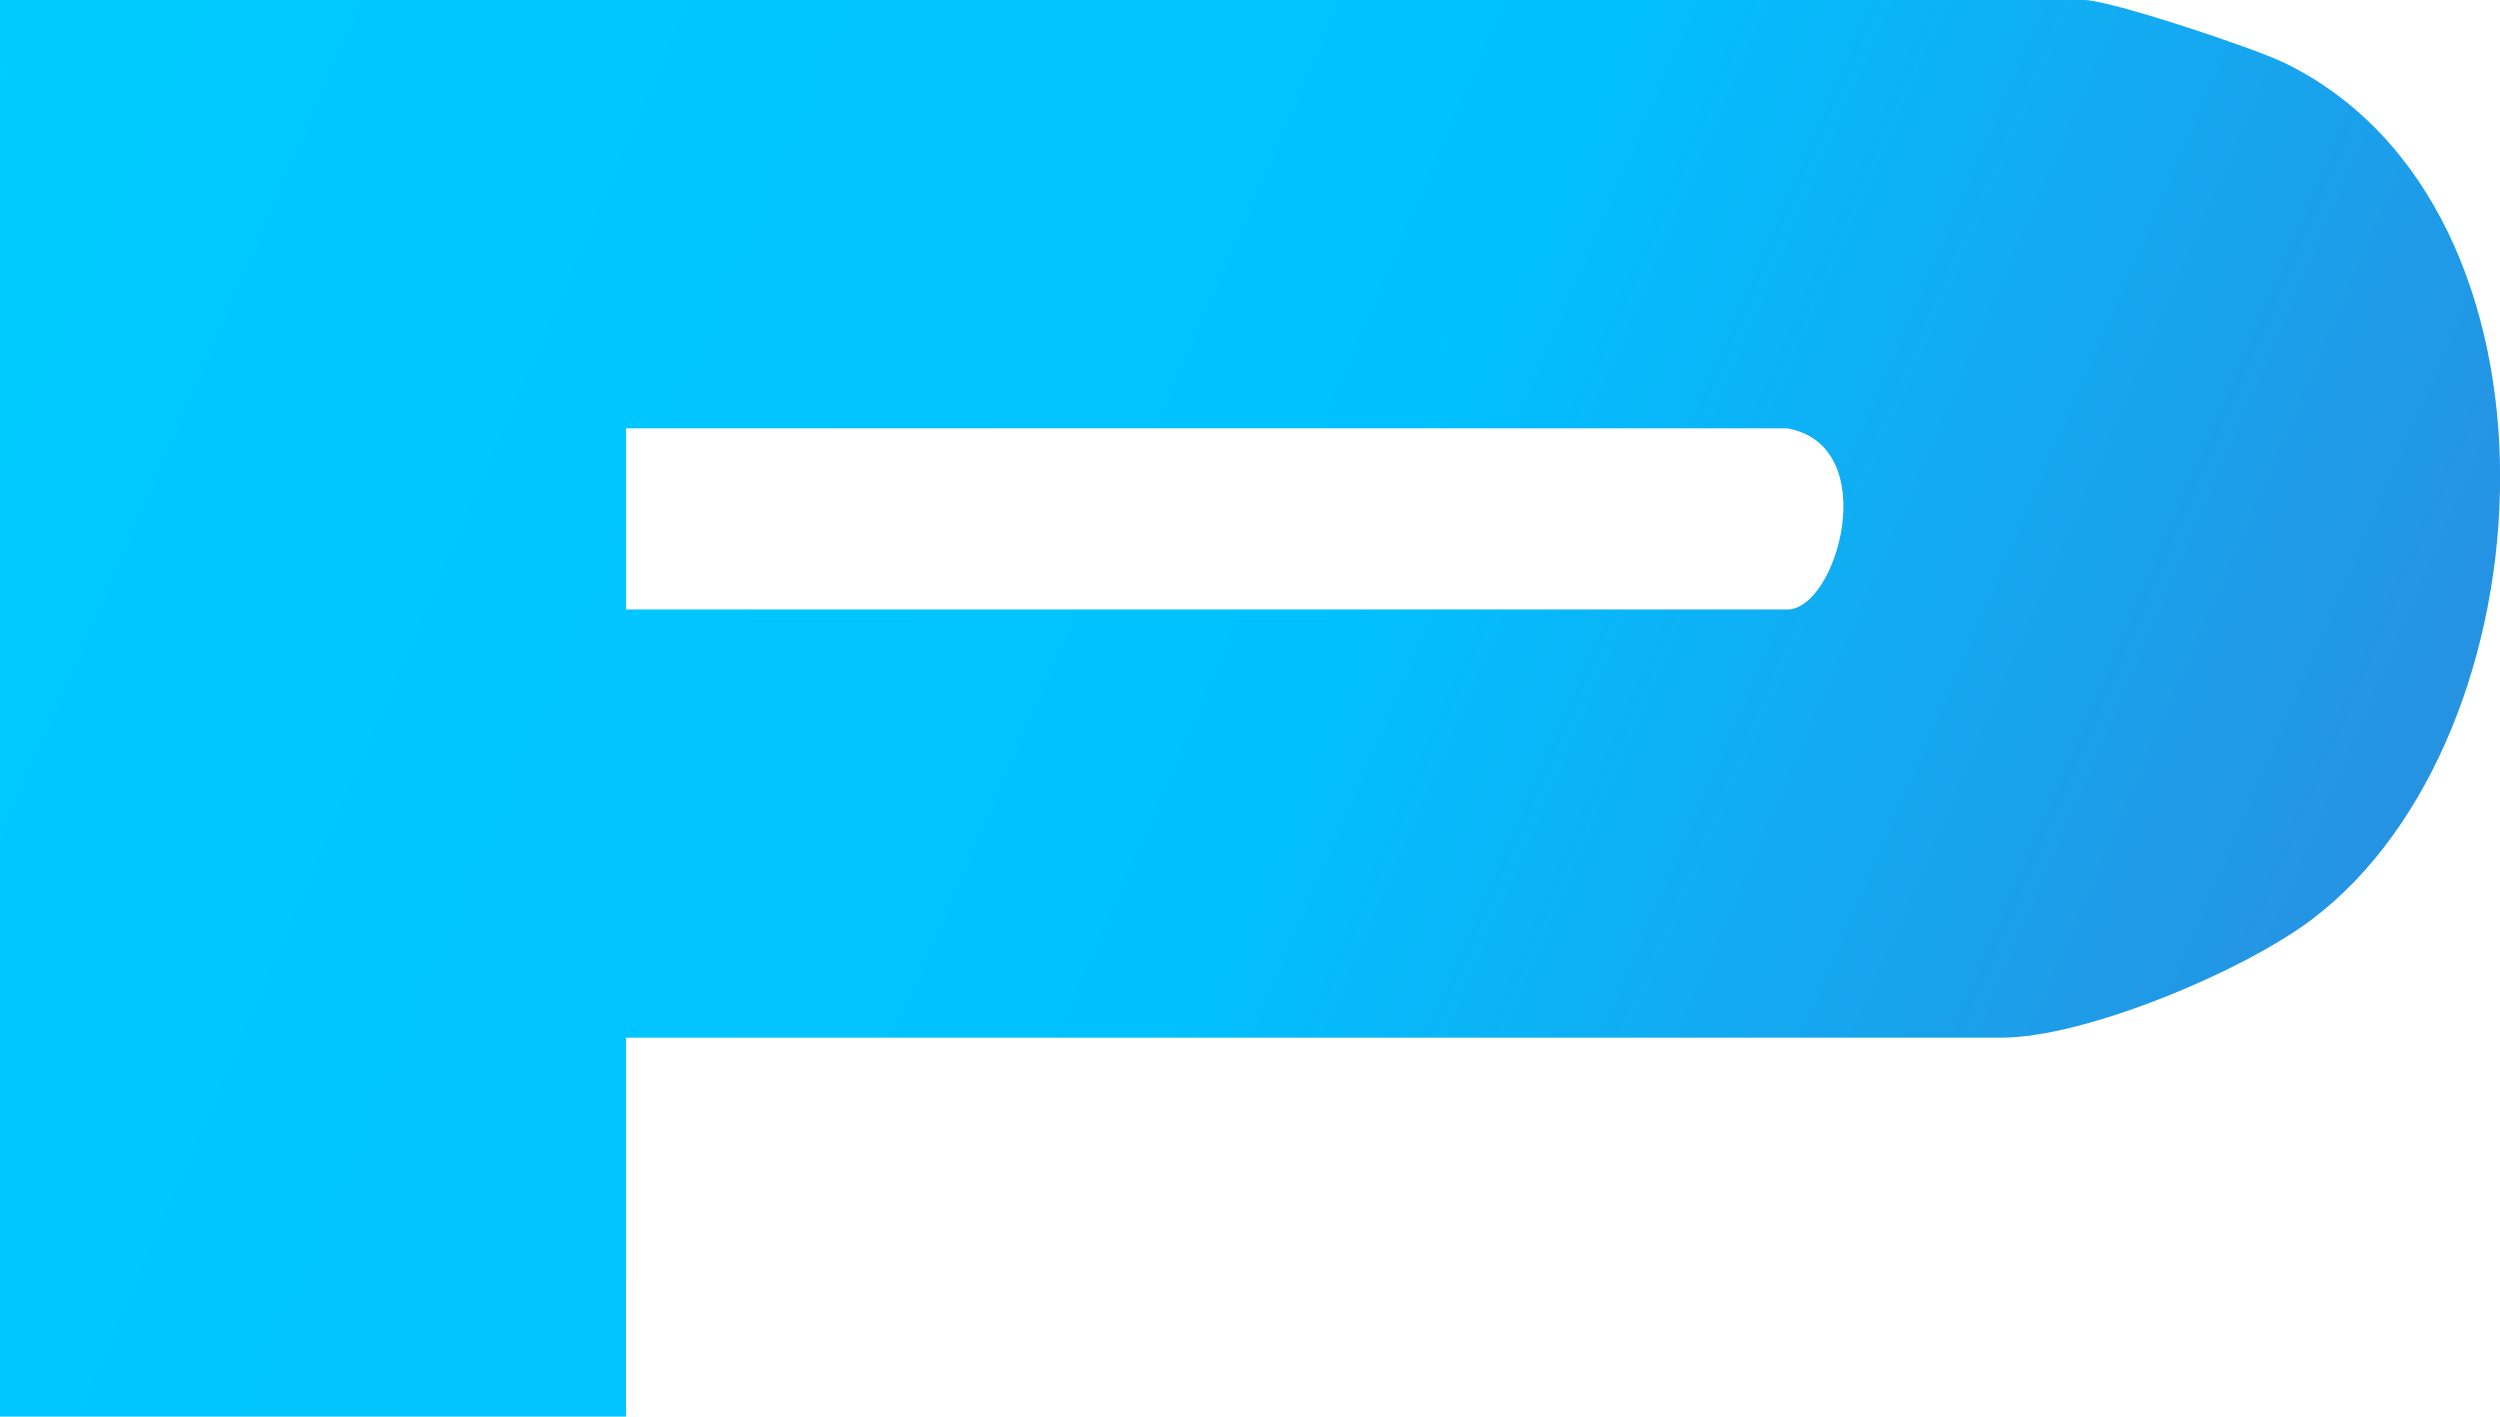
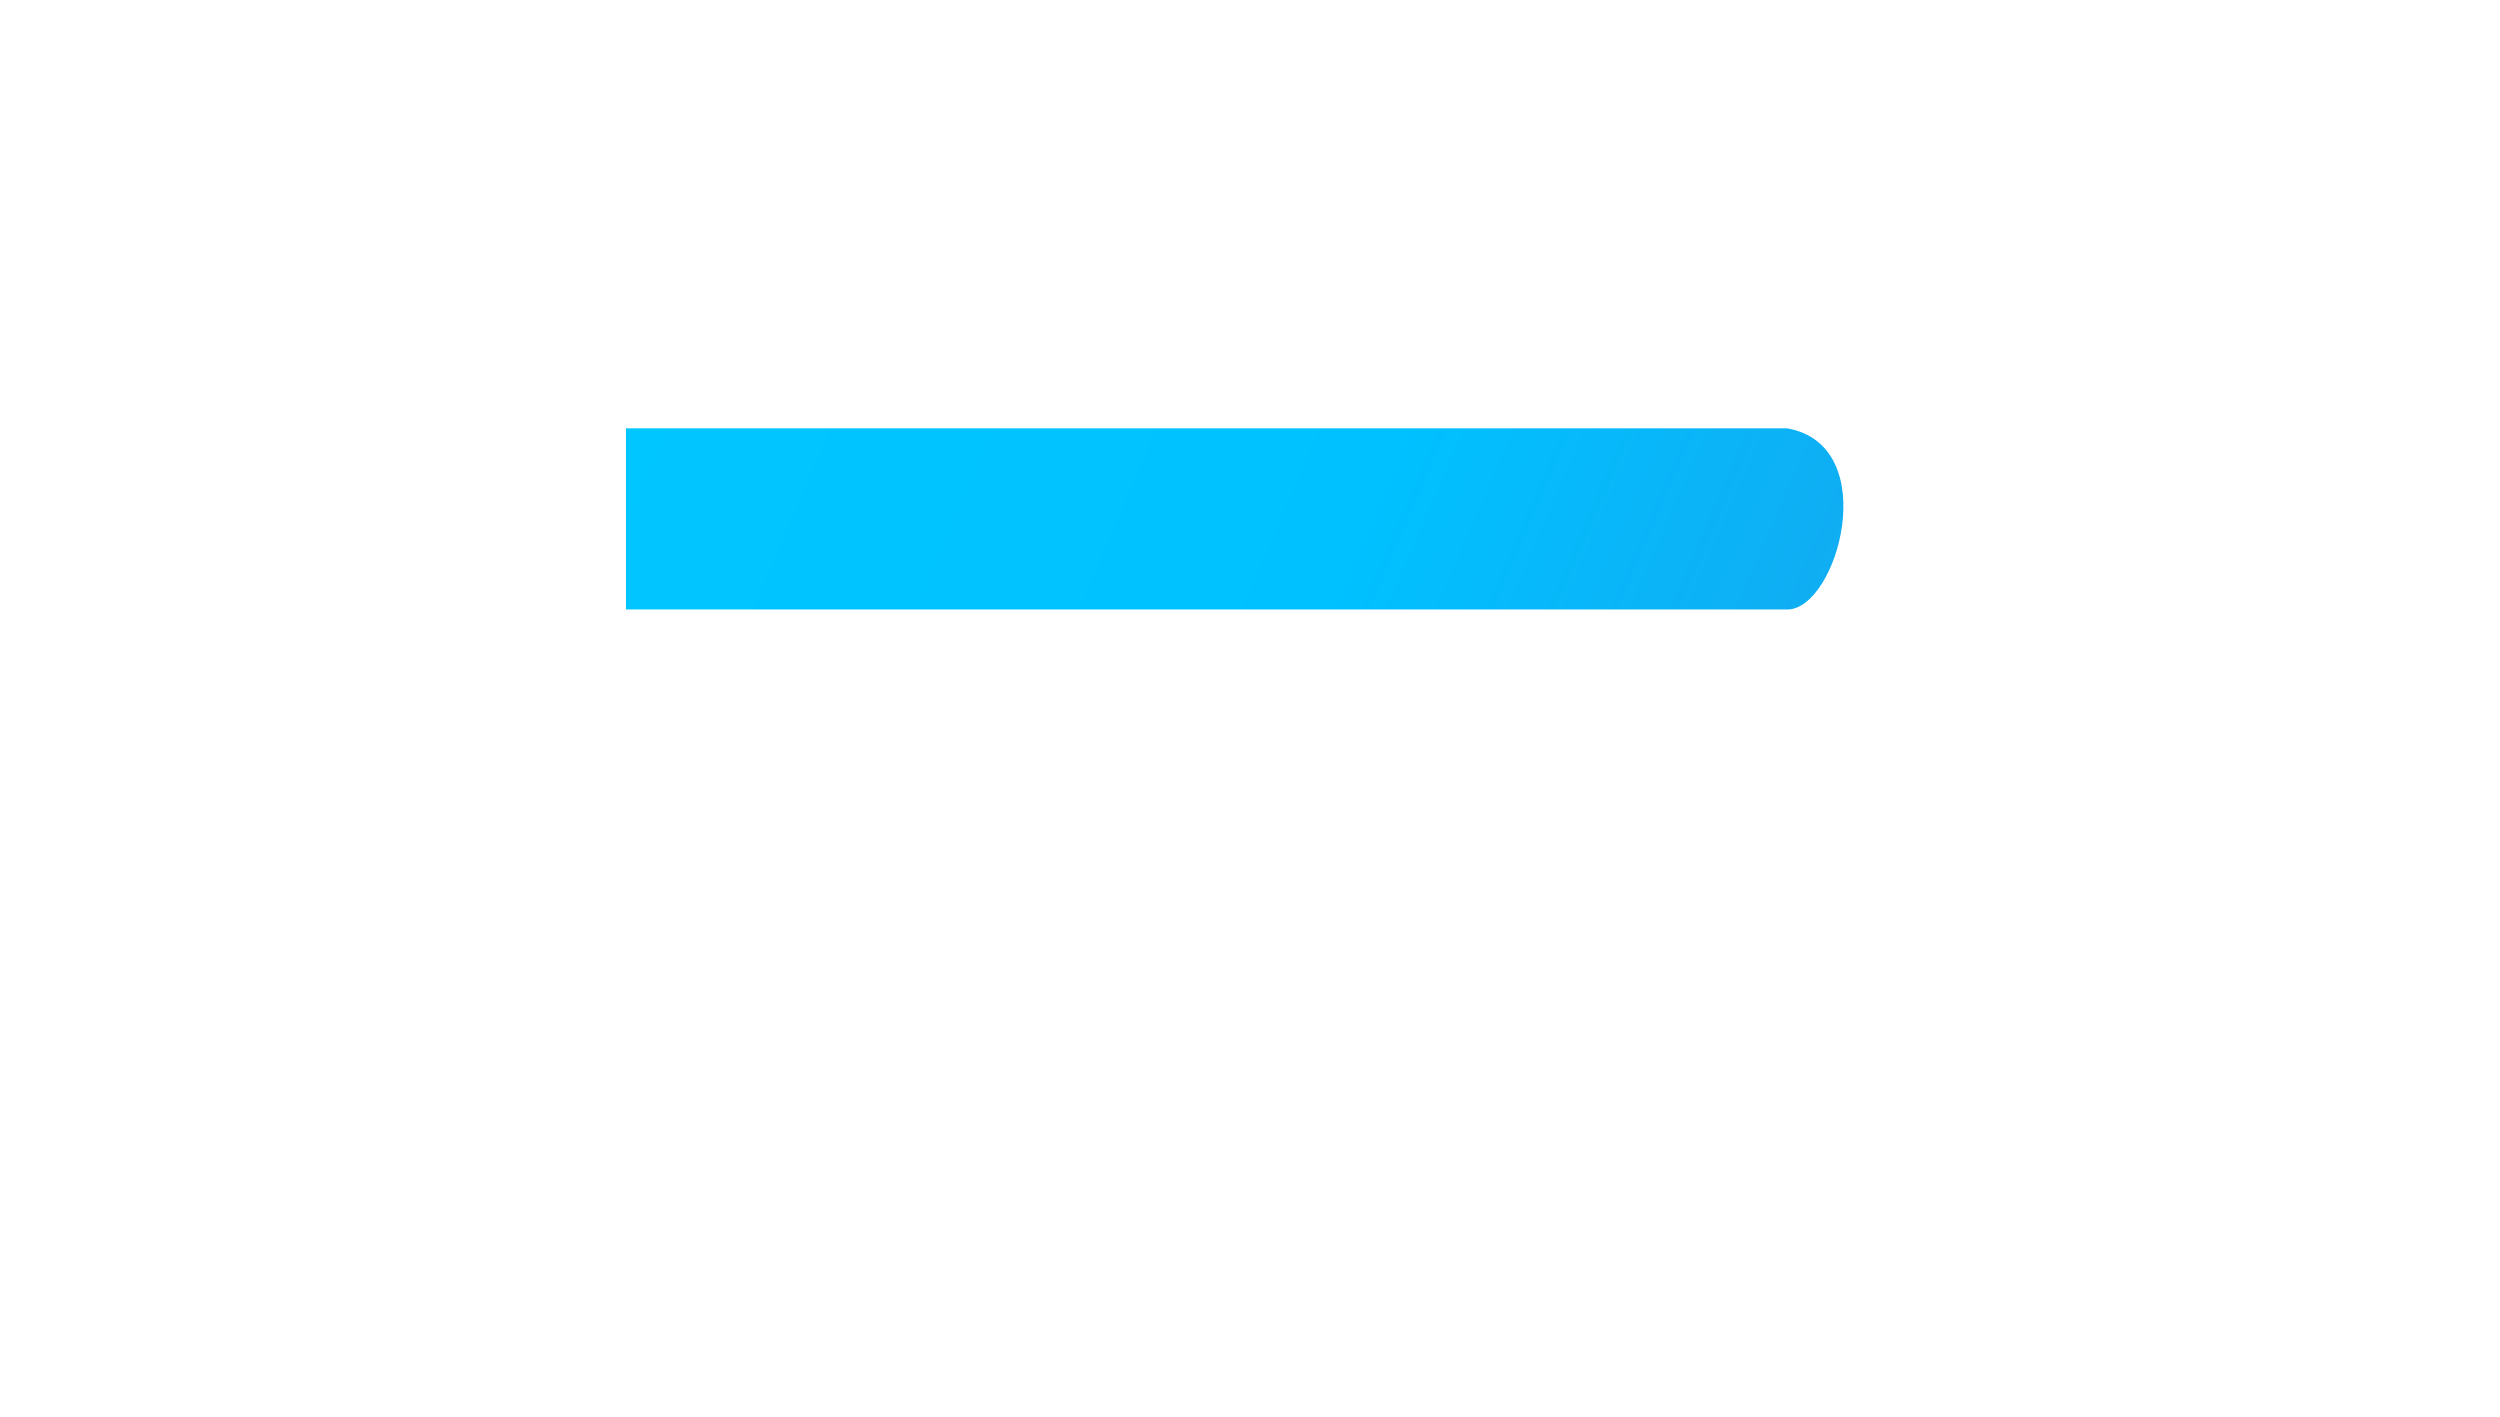
<svg xmlns="http://www.w3.org/2000/svg" id="Layer_2" data-name="Layer 2" viewBox="0 0 142.7 80.86">
  <defs>
    <style>
      .cls-1 {
        fill: url(#linear-gradient);
      }
    </style>
    <linearGradient id="linear-gradient" x1="-152.41" y1="-51.67" x2="239.86" y2="117.58" gradientUnits="userSpaceOnUse">
      <stop offset="0" stop-color="#00e2ff" />
      <stop offset=".29" stop-color="#00cfff" />
      <stop offset=".57" stop-color="#00c1ff" />
      <stop offset=".76" stop-color="#3283d9" />
      <stop offset=".92" stop-color="#5757be" />
      <stop offset="1" stop-color="#6646b4" />
    </linearGradient>
  </defs>
  <g id="Layer_1-2" data-name="Layer 1">
-     <path class="cls-1" d="M35.73,59.24v21.63H0V0h118.95c1.48,0,9.68,2.73,11.45,3.59,16.89,8.23,15.41,38.44,1.55,48.9-3.92,2.96-12.94,6.74-17.7,6.74H35.73ZM102.02,24.45H35.73v10.34h66.29c2.85,0,5.49-9.35,0-10.34Z" />
+     <path class="cls-1" d="M35.73,59.24v21.63H0h118.95c1.48,0,9.68,2.73,11.45,3.59,16.89,8.23,15.41,38.44,1.55,48.9-3.92,2.96-12.94,6.74-17.7,6.74H35.73ZM102.02,24.45H35.73v10.34h66.29c2.85,0,5.49-9.35,0-10.34Z" />
  </g>
</svg>